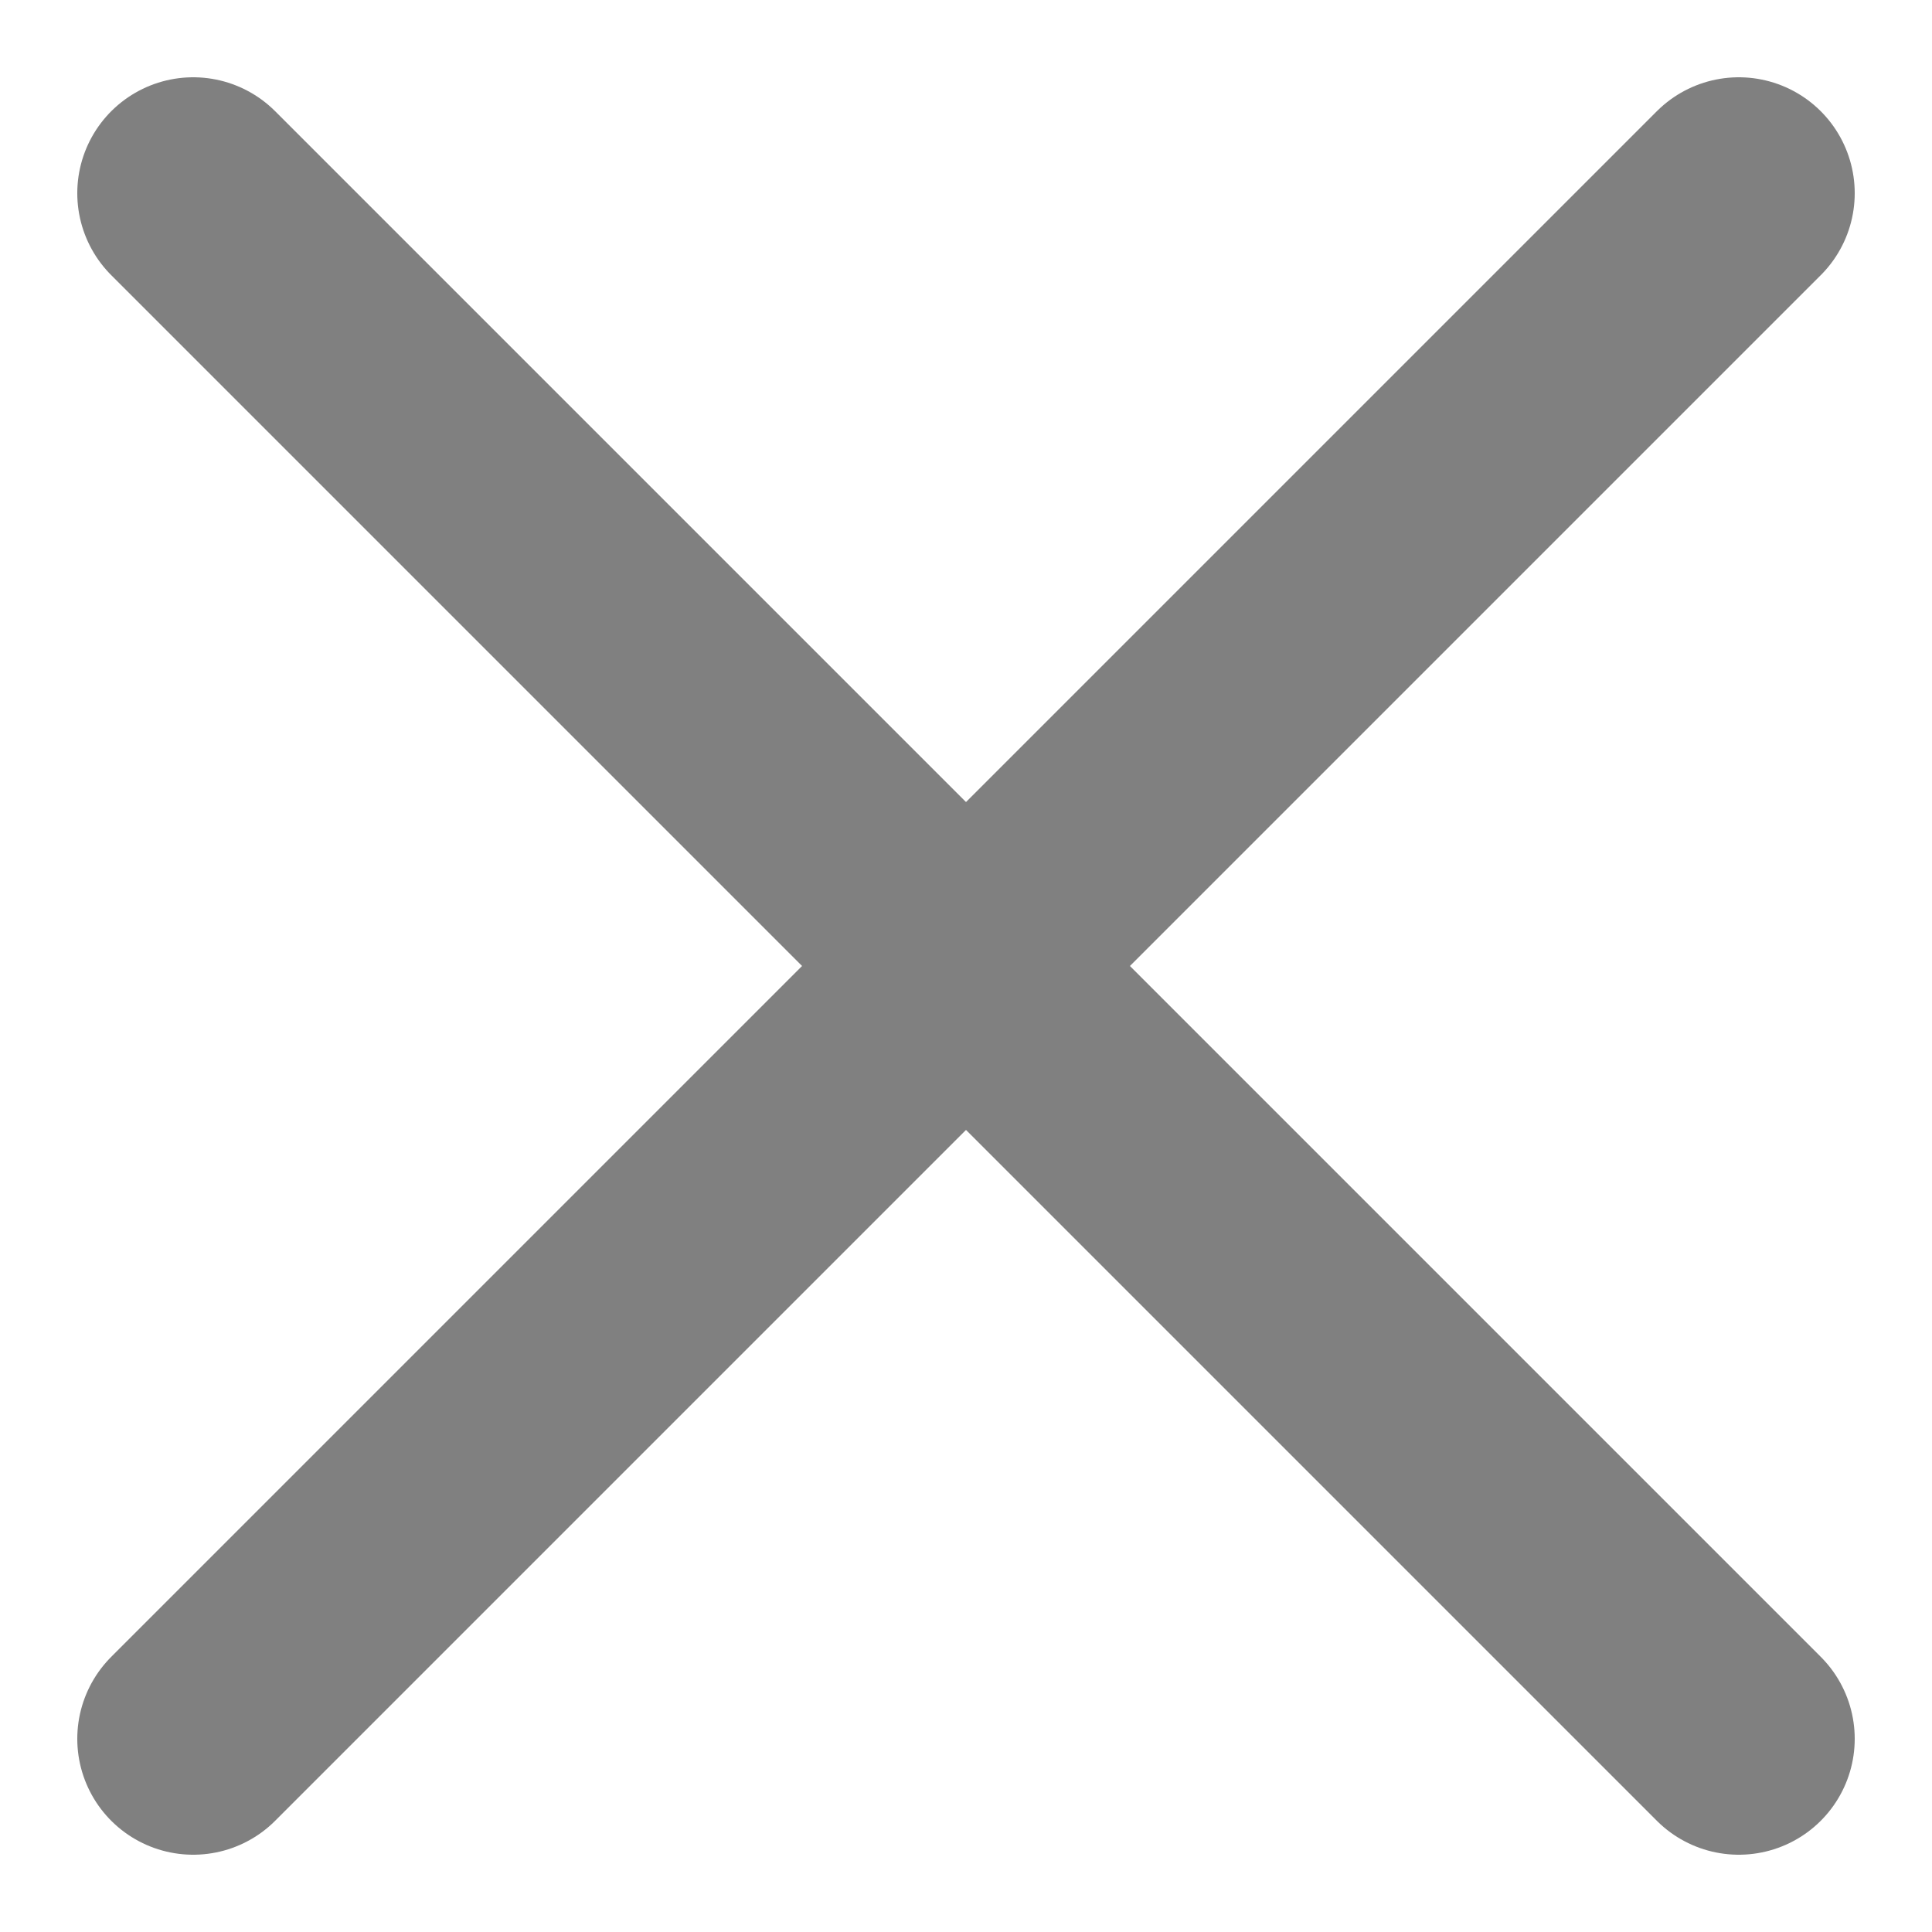
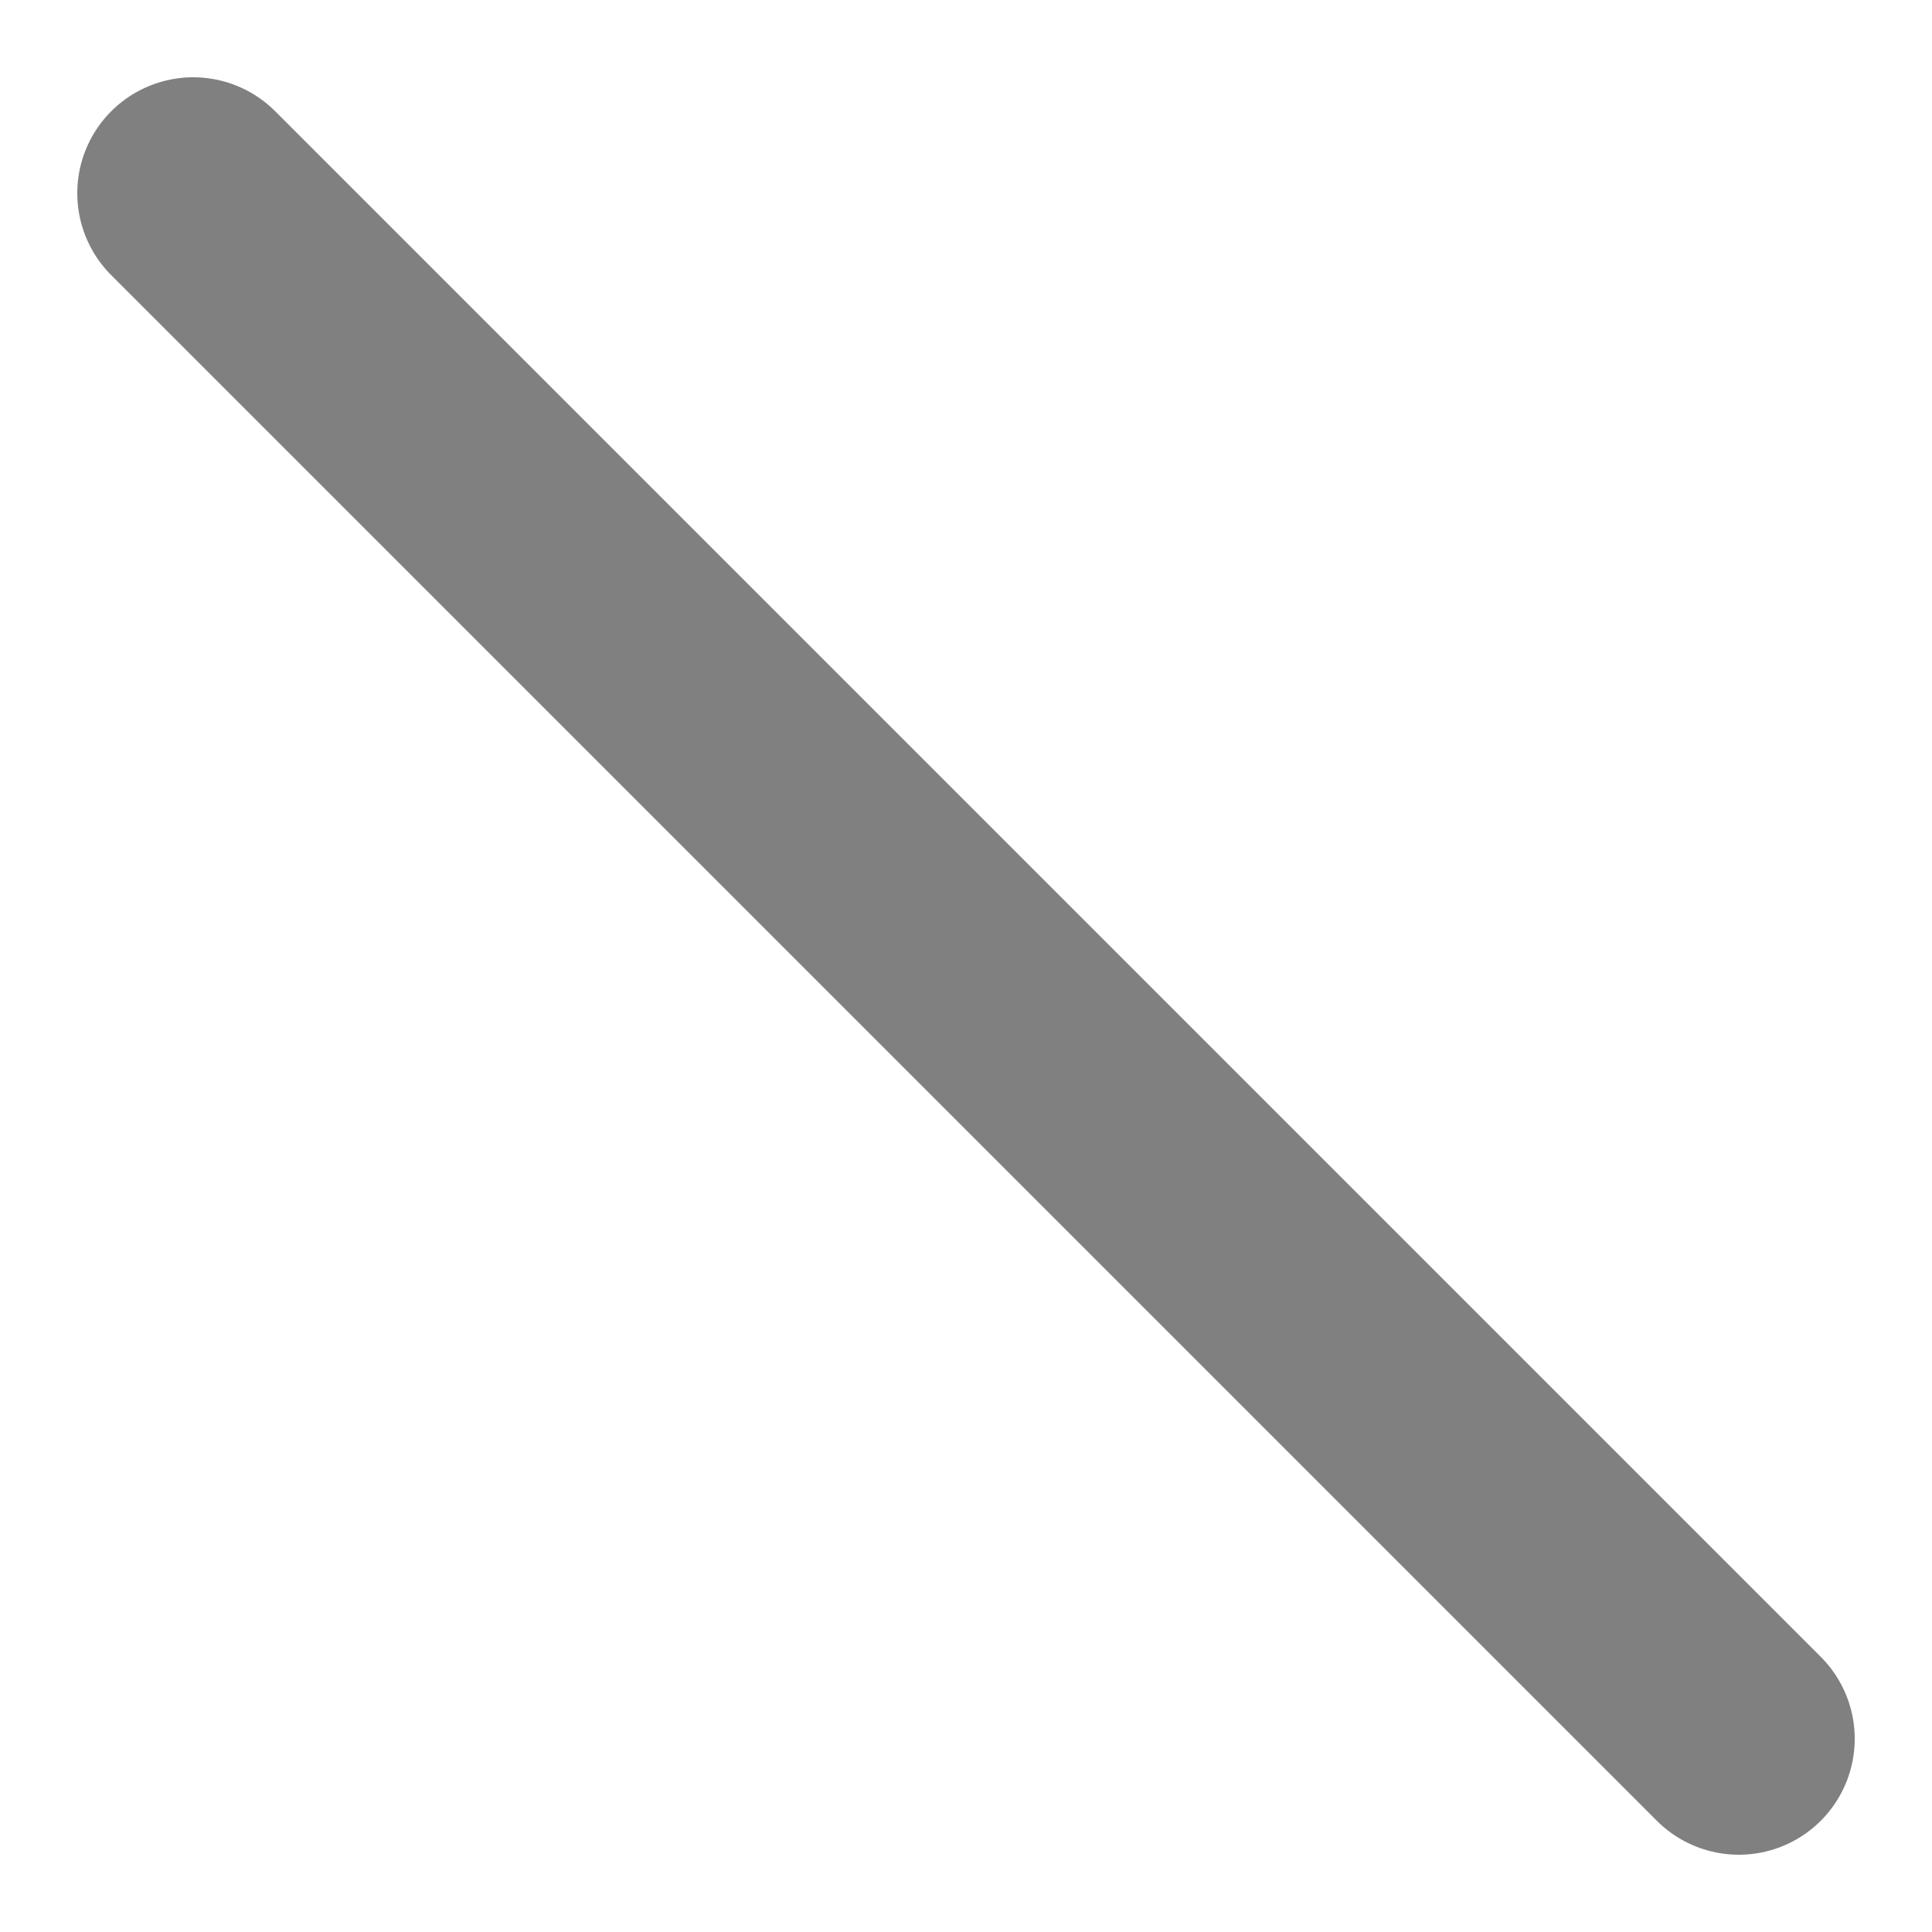
<svg xmlns="http://www.w3.org/2000/svg" width="10" height="10" viewBox="0 0 10 10" fill="none">
  <path d="M1 1L9 9" stroke="#808080" stroke-width="1.2" stroke-linecap="round" stroke-linejoin="round" />
-   <path d="M9 1L1 9" stroke="#808080" stroke-width="1.2" stroke-linecap="round" stroke-linejoin="round" />
</svg>